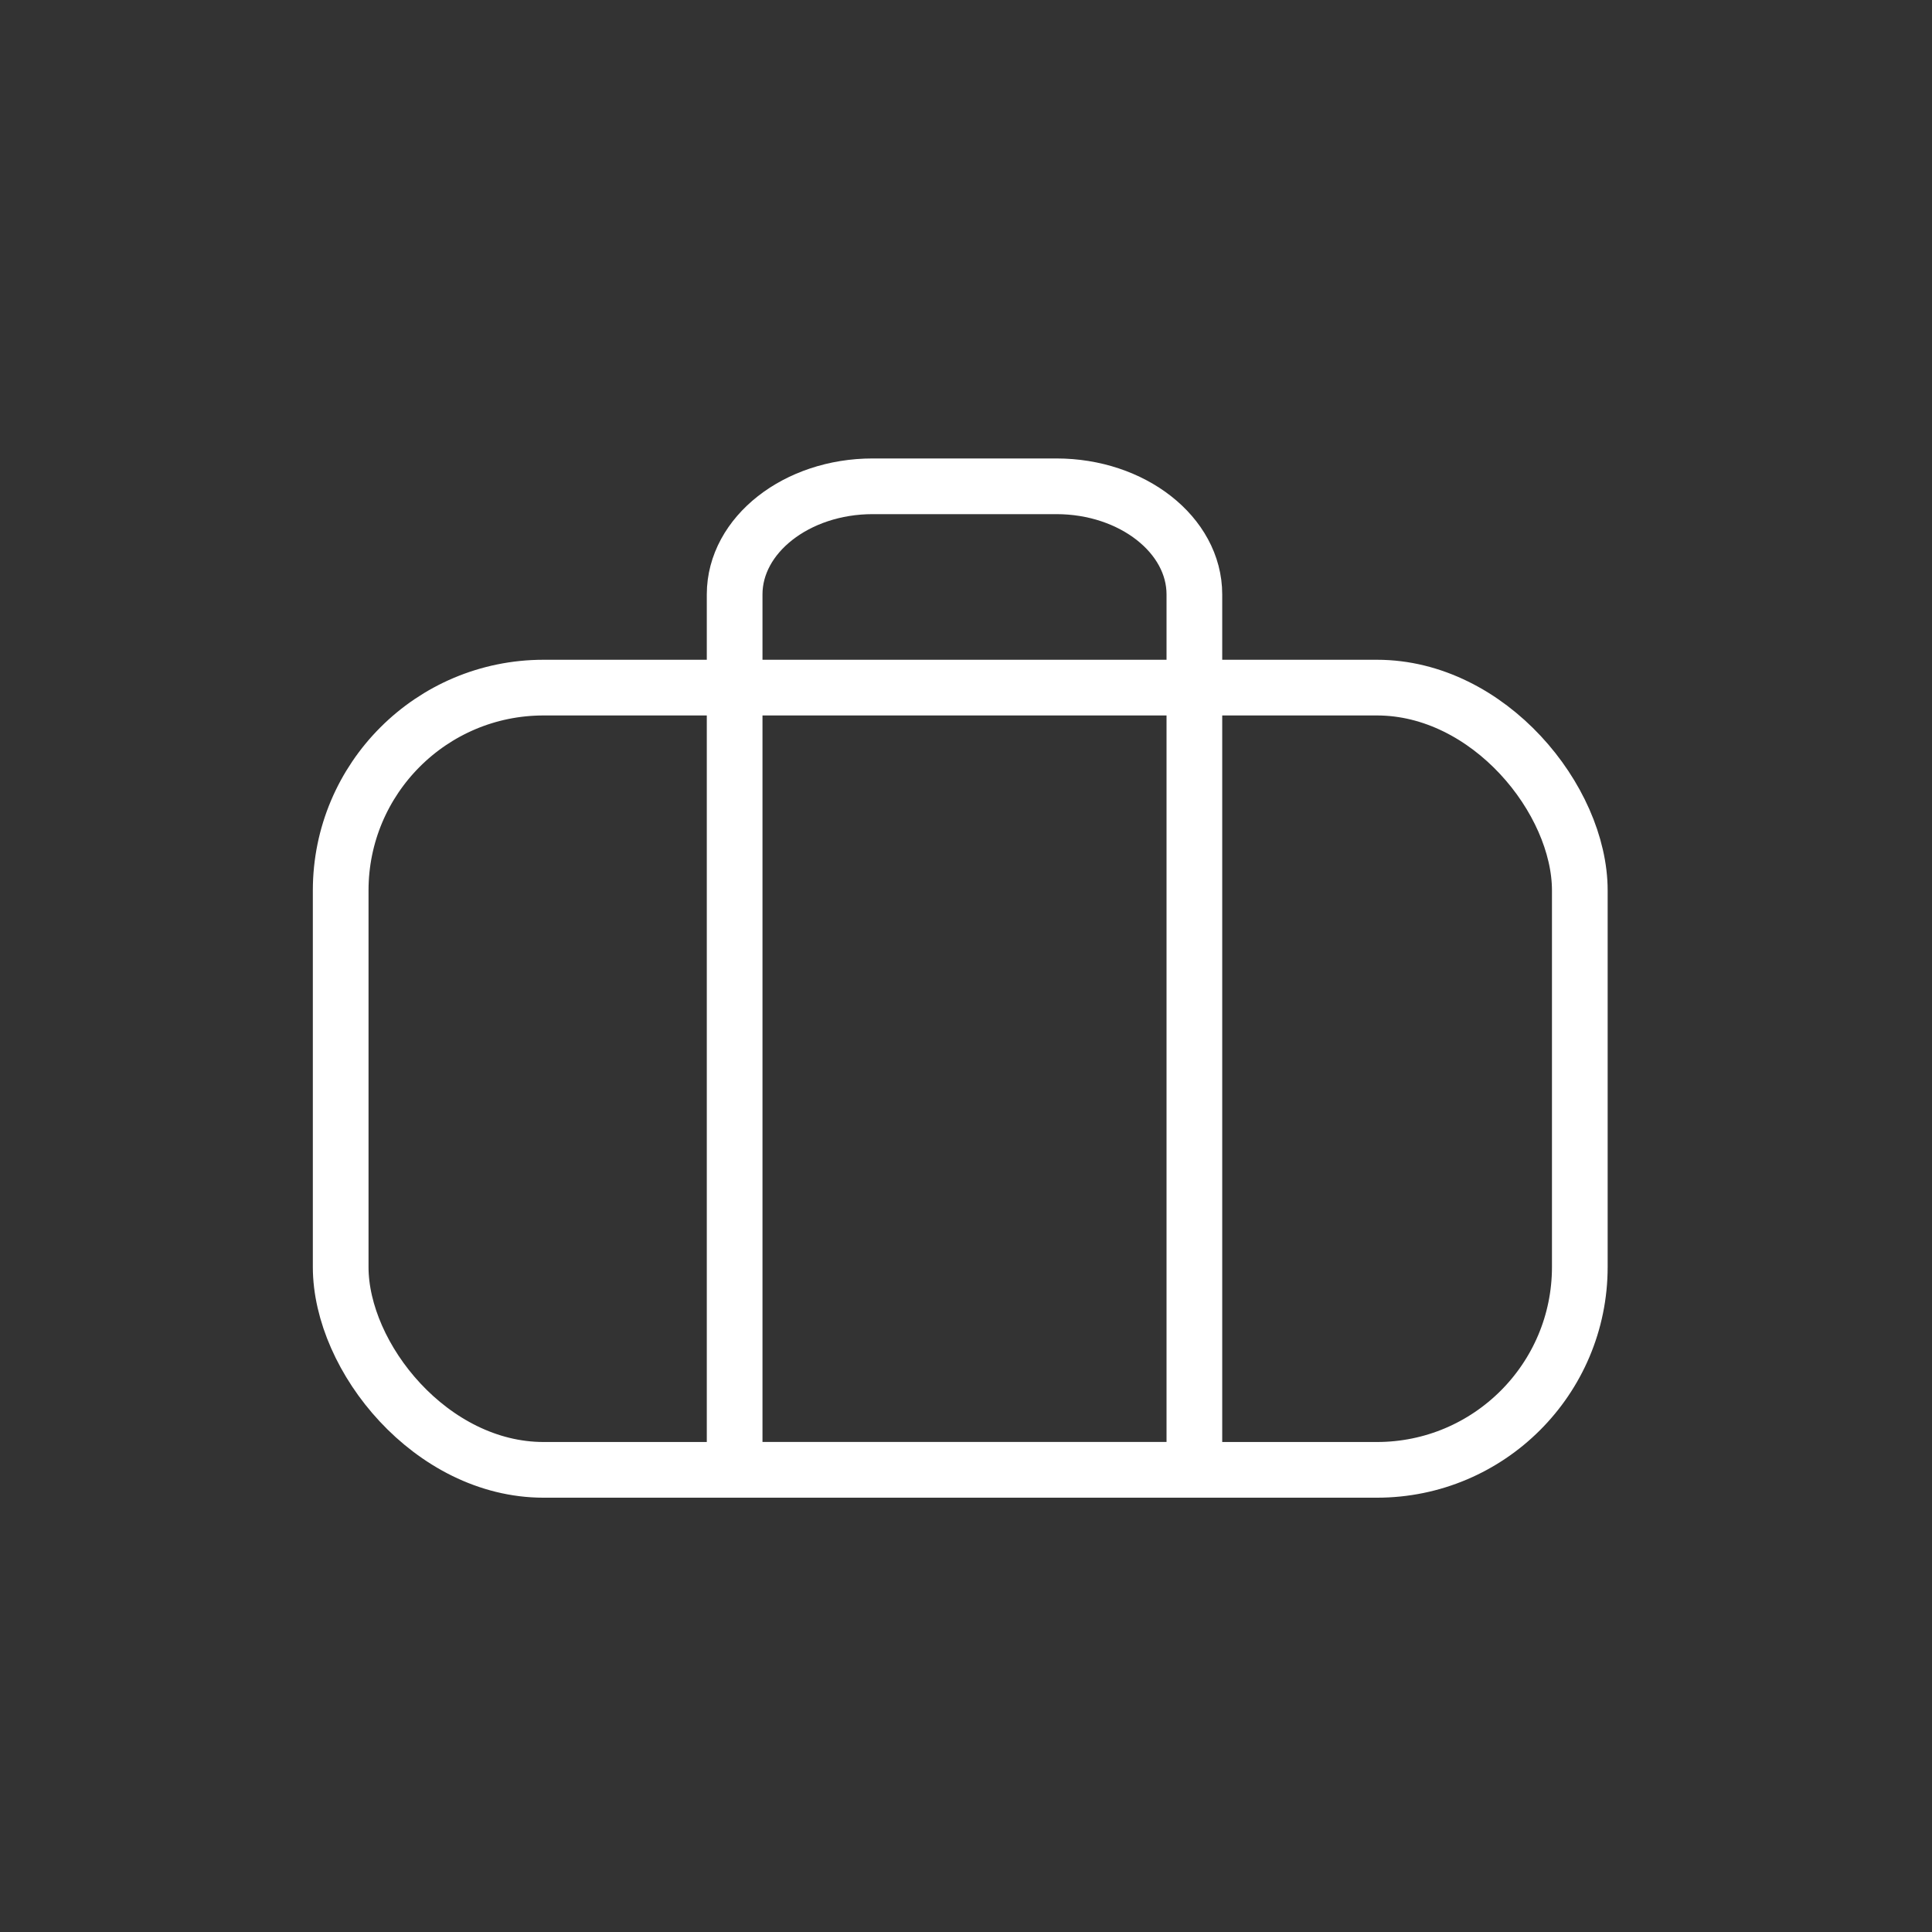
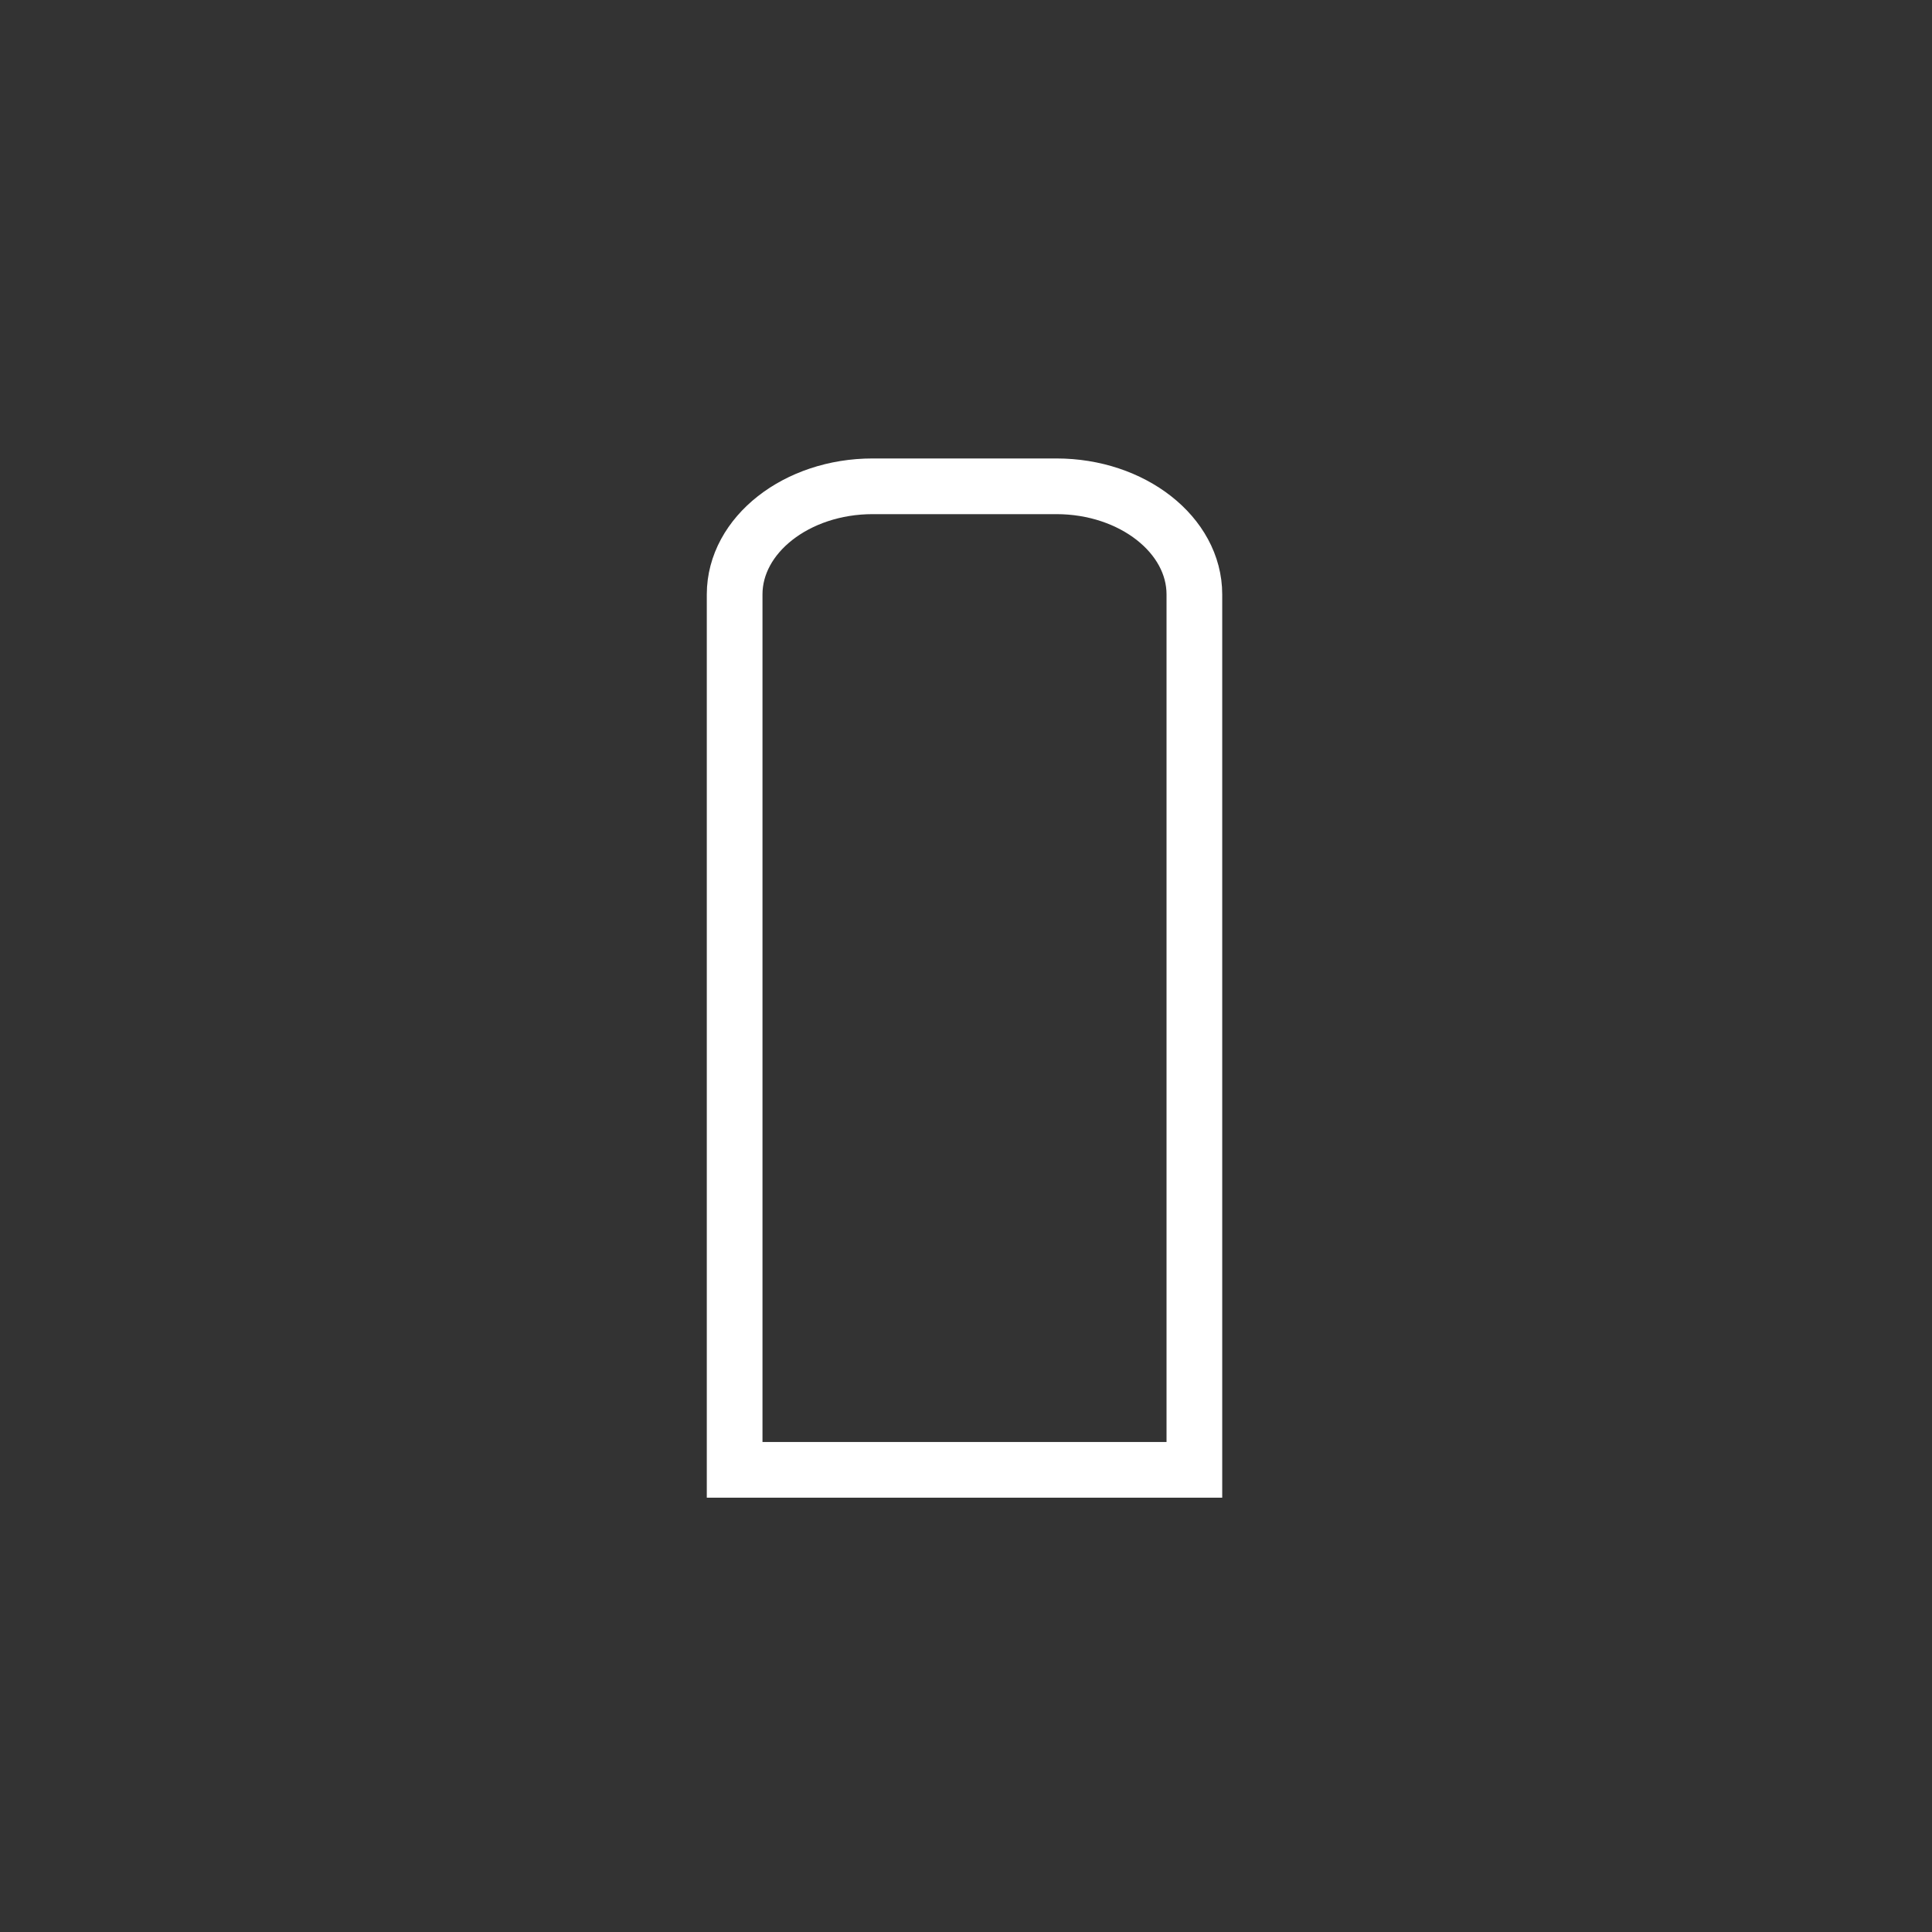
<svg xmlns="http://www.w3.org/2000/svg" xml:space="preserve" width="40px" height="40px" style="shape-rendering:geometricPrecision; text-rendering:geometricPrecision; image-rendering:optimizeQuality; fill-rule:evenodd; clip-rule:evenodd" viewBox="0 0 13.599 13.599">
  <rect x="0" y="0" width="13.599" height="13.599" fill="#333333" stroke="none" />
  <defs>
    <style type="text/css">
   
    .str0 {stroke:white;stroke-width:0.392}
    .fil0 {fill:none}
   
  </style>
  </defs>
  <g id="Skikt_x0020_1">
-     <rect class="fil0" width="13.599" height="13.599" />
    <g id="_173876472">
-       <rect id="_173876592" class="fil0 str0" x="2.398" y="4.84" width="8.722" height="5.506" rx="1.428" ry="1.428" />
      <path id="_173876736" class="fil0 str0" d="M6.142 3.423l1.294 0c0.534,0 0.971,0.342 0.971,0.761l0 6.162 -3.236 0 0 -6.162c0,-0.419 0.437,-0.761 0.971,-0.761z" />
    </g>
  </g>
</svg>